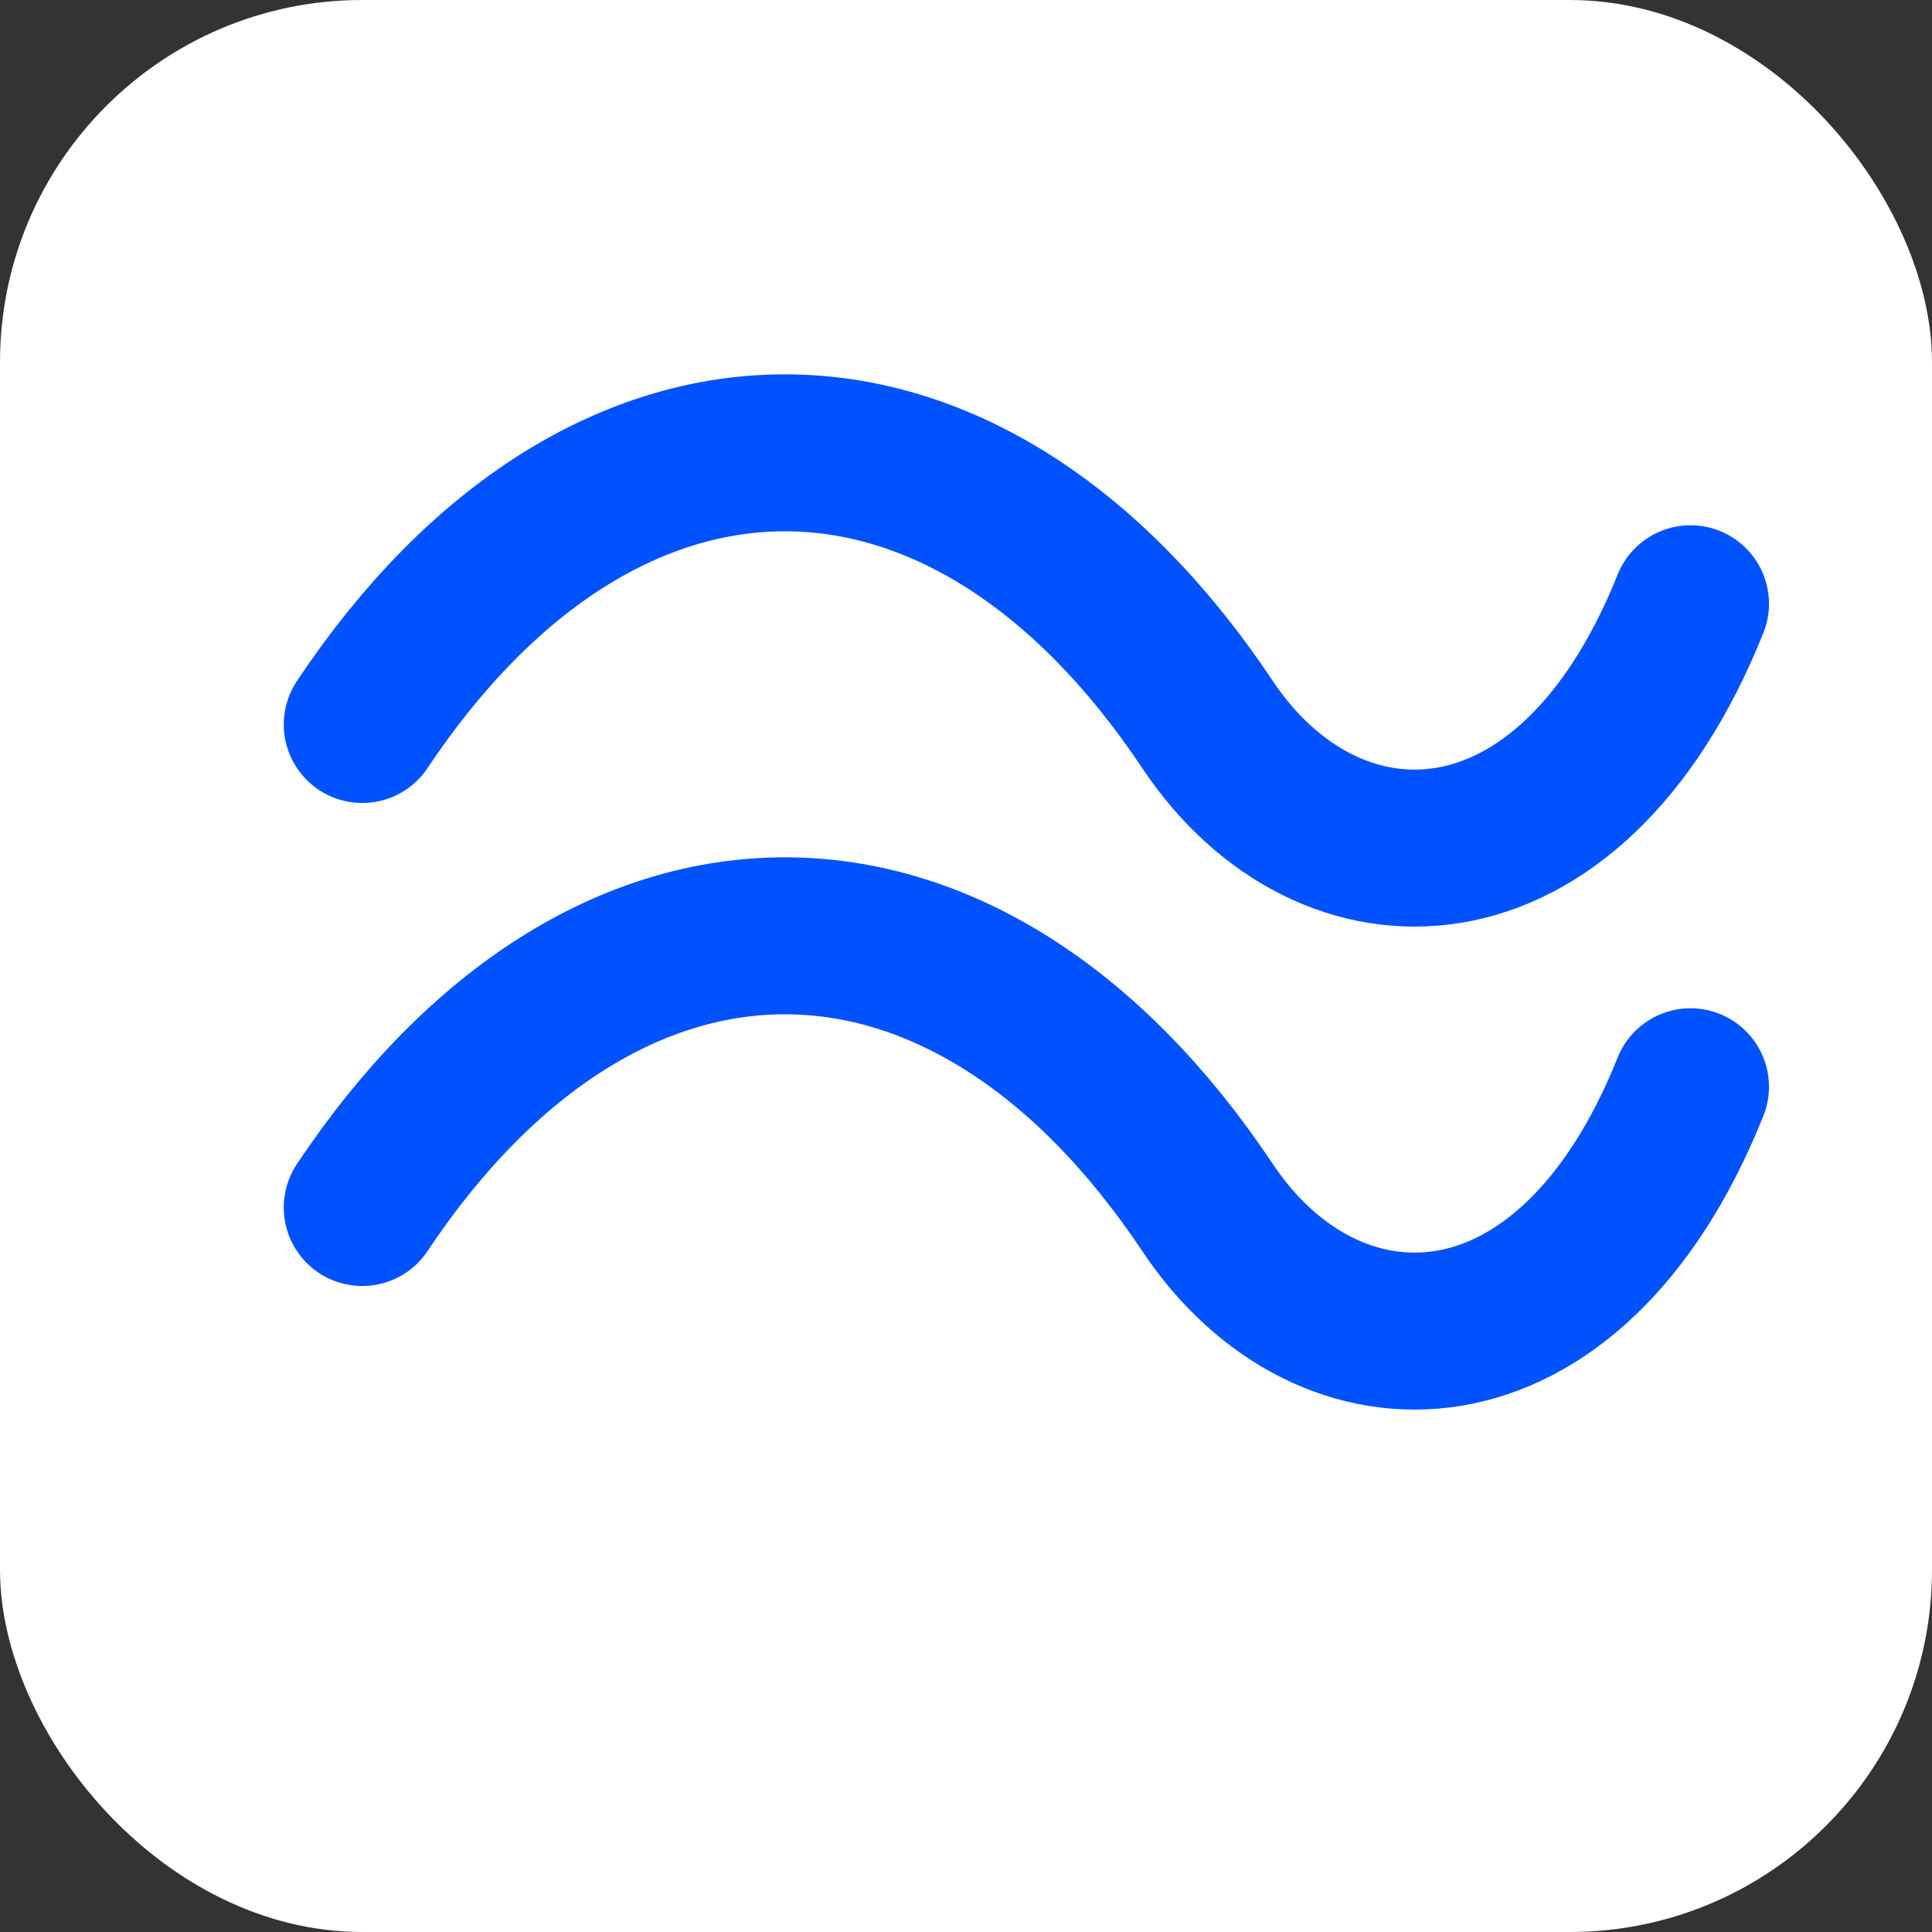
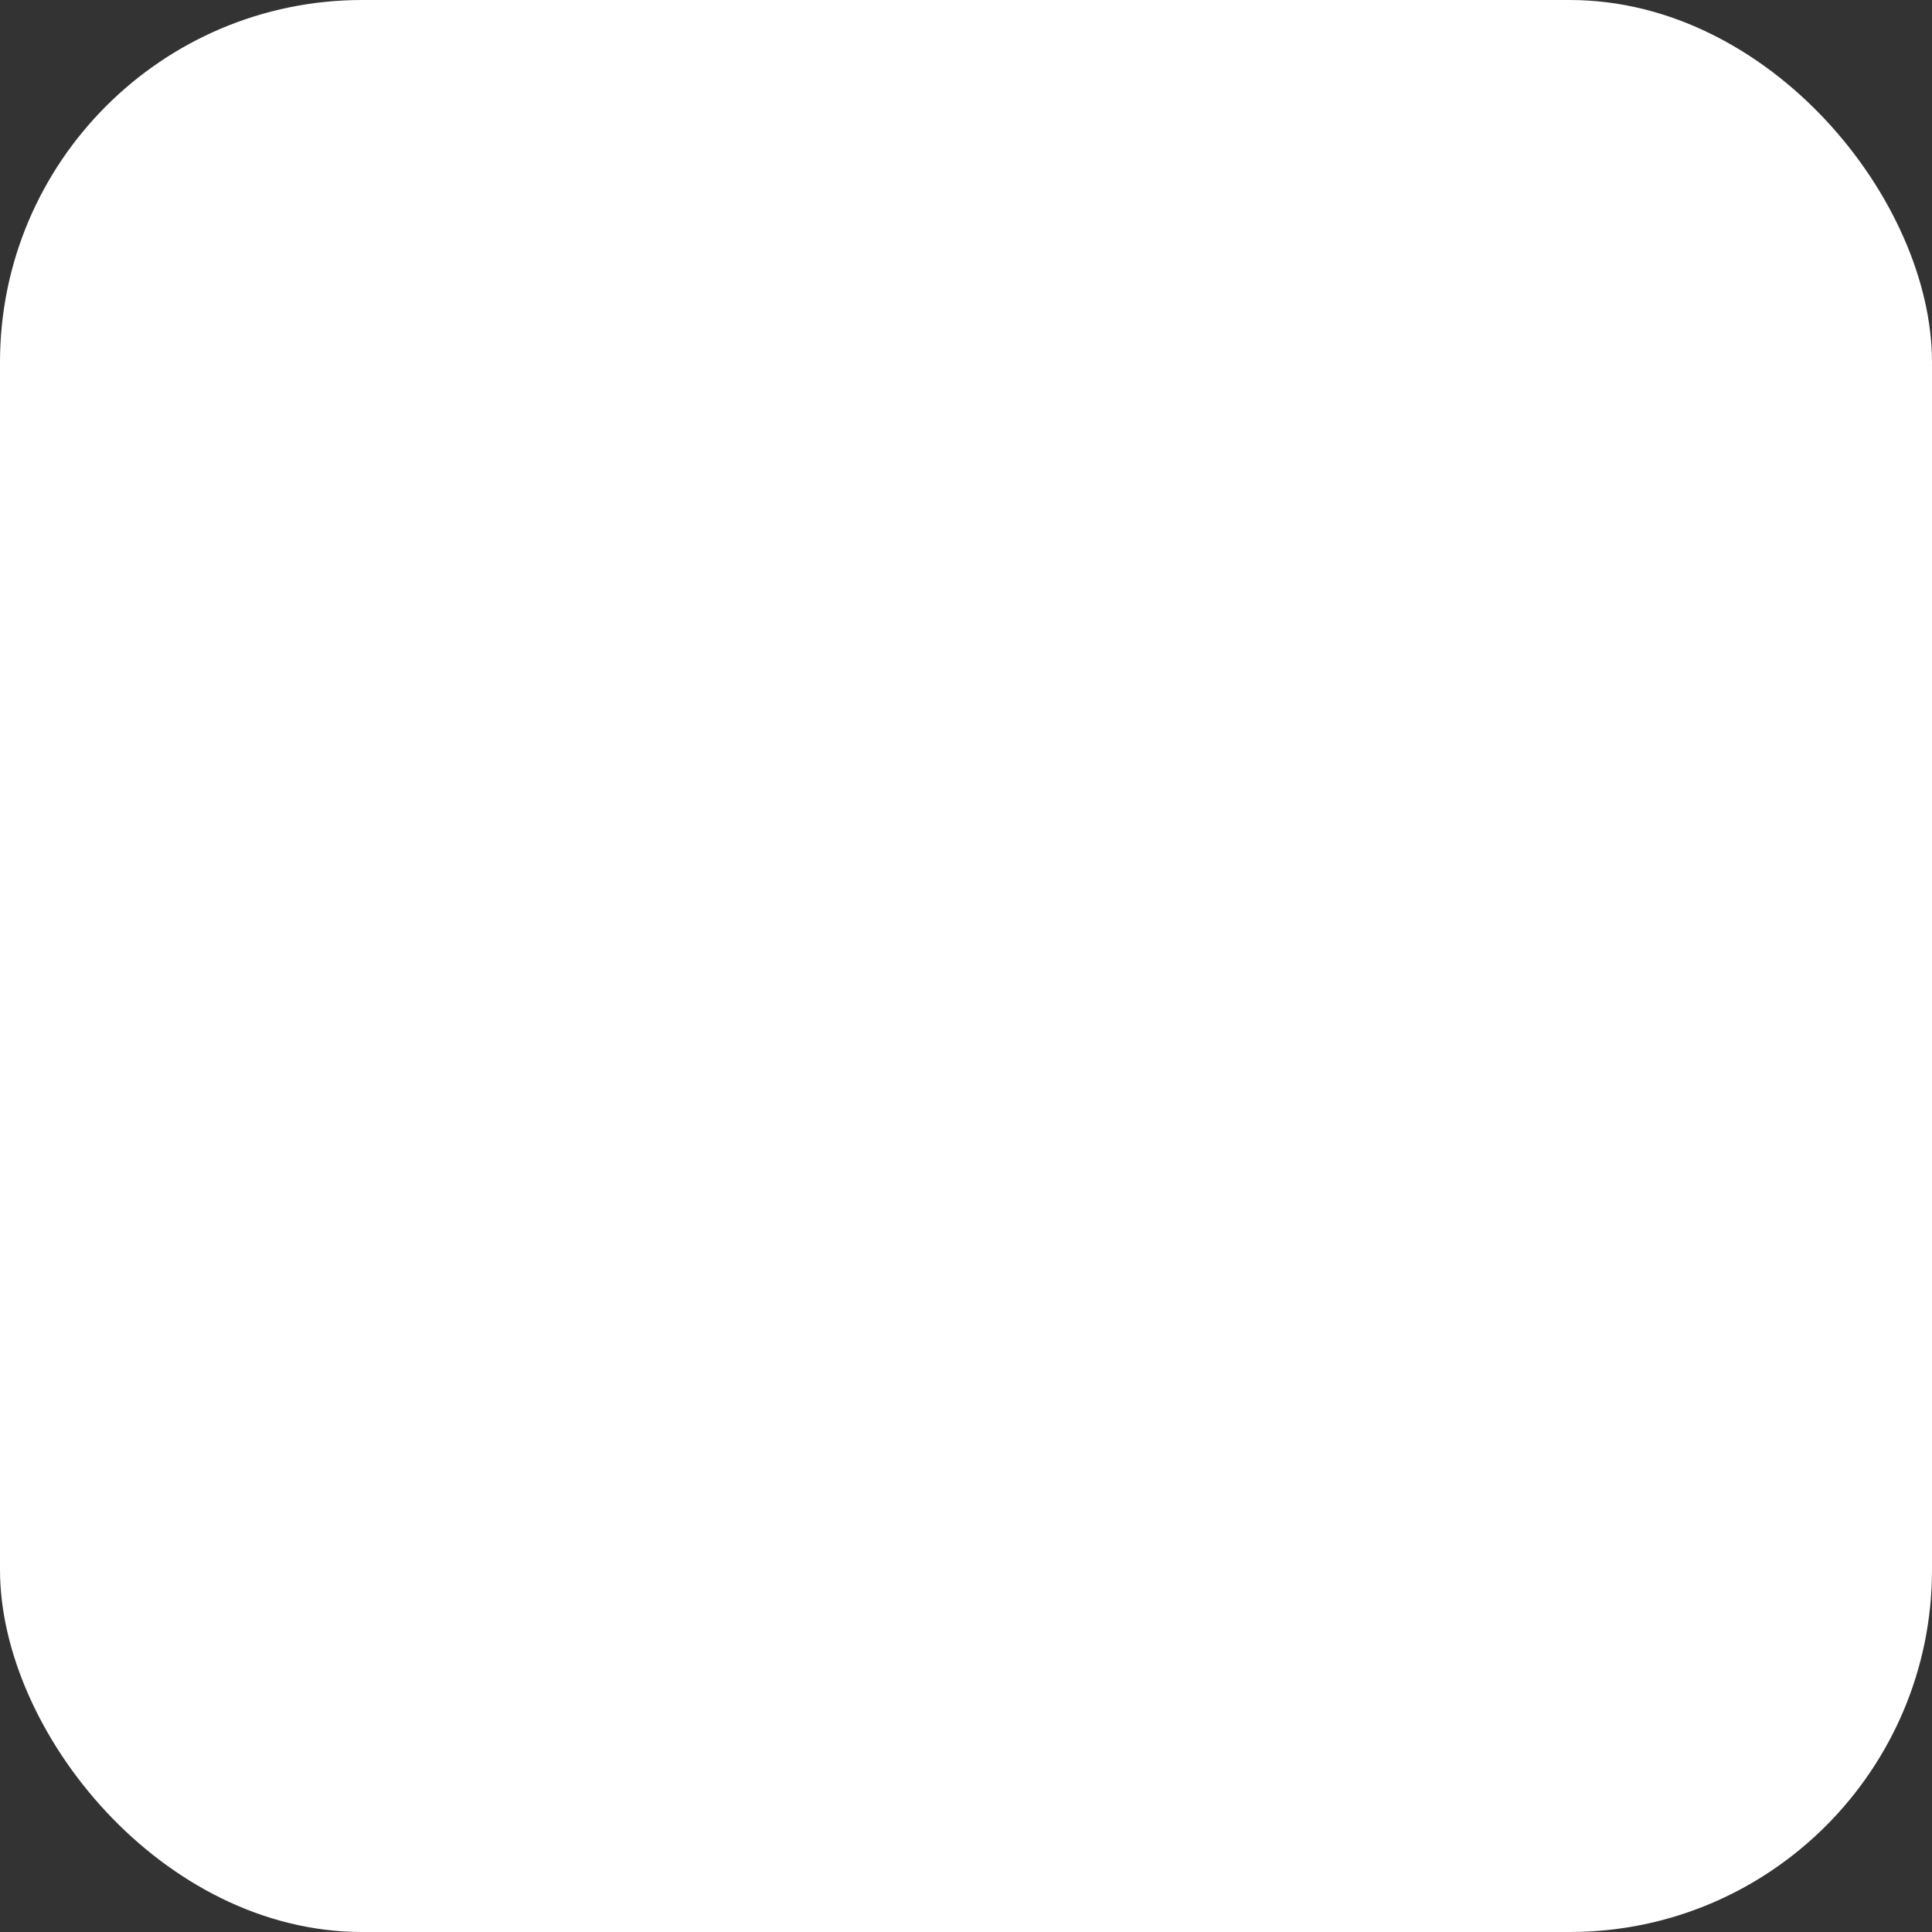
<svg xmlns="http://www.w3.org/2000/svg" width="32" height="32" viewBox="0 0 32 32" fill="none">
  <rect x="0" y="0" width="32" height="32" fill="#333333" stroke="none" />
  <rect width="32" height="32" rx="6" fill="#FFFFFF" />
-   <path d="M6 20c4-6 10-6 14 0 2 3 6 3 8-2" stroke="#0052FF" stroke-width="2.6" stroke-linecap="round" />
-   <path d="M6 12c4-6 10-6 14 0 2 3 6 3 8-2" stroke="#0052FF" stroke-width="2.6" stroke-linecap="round" />
</svg>